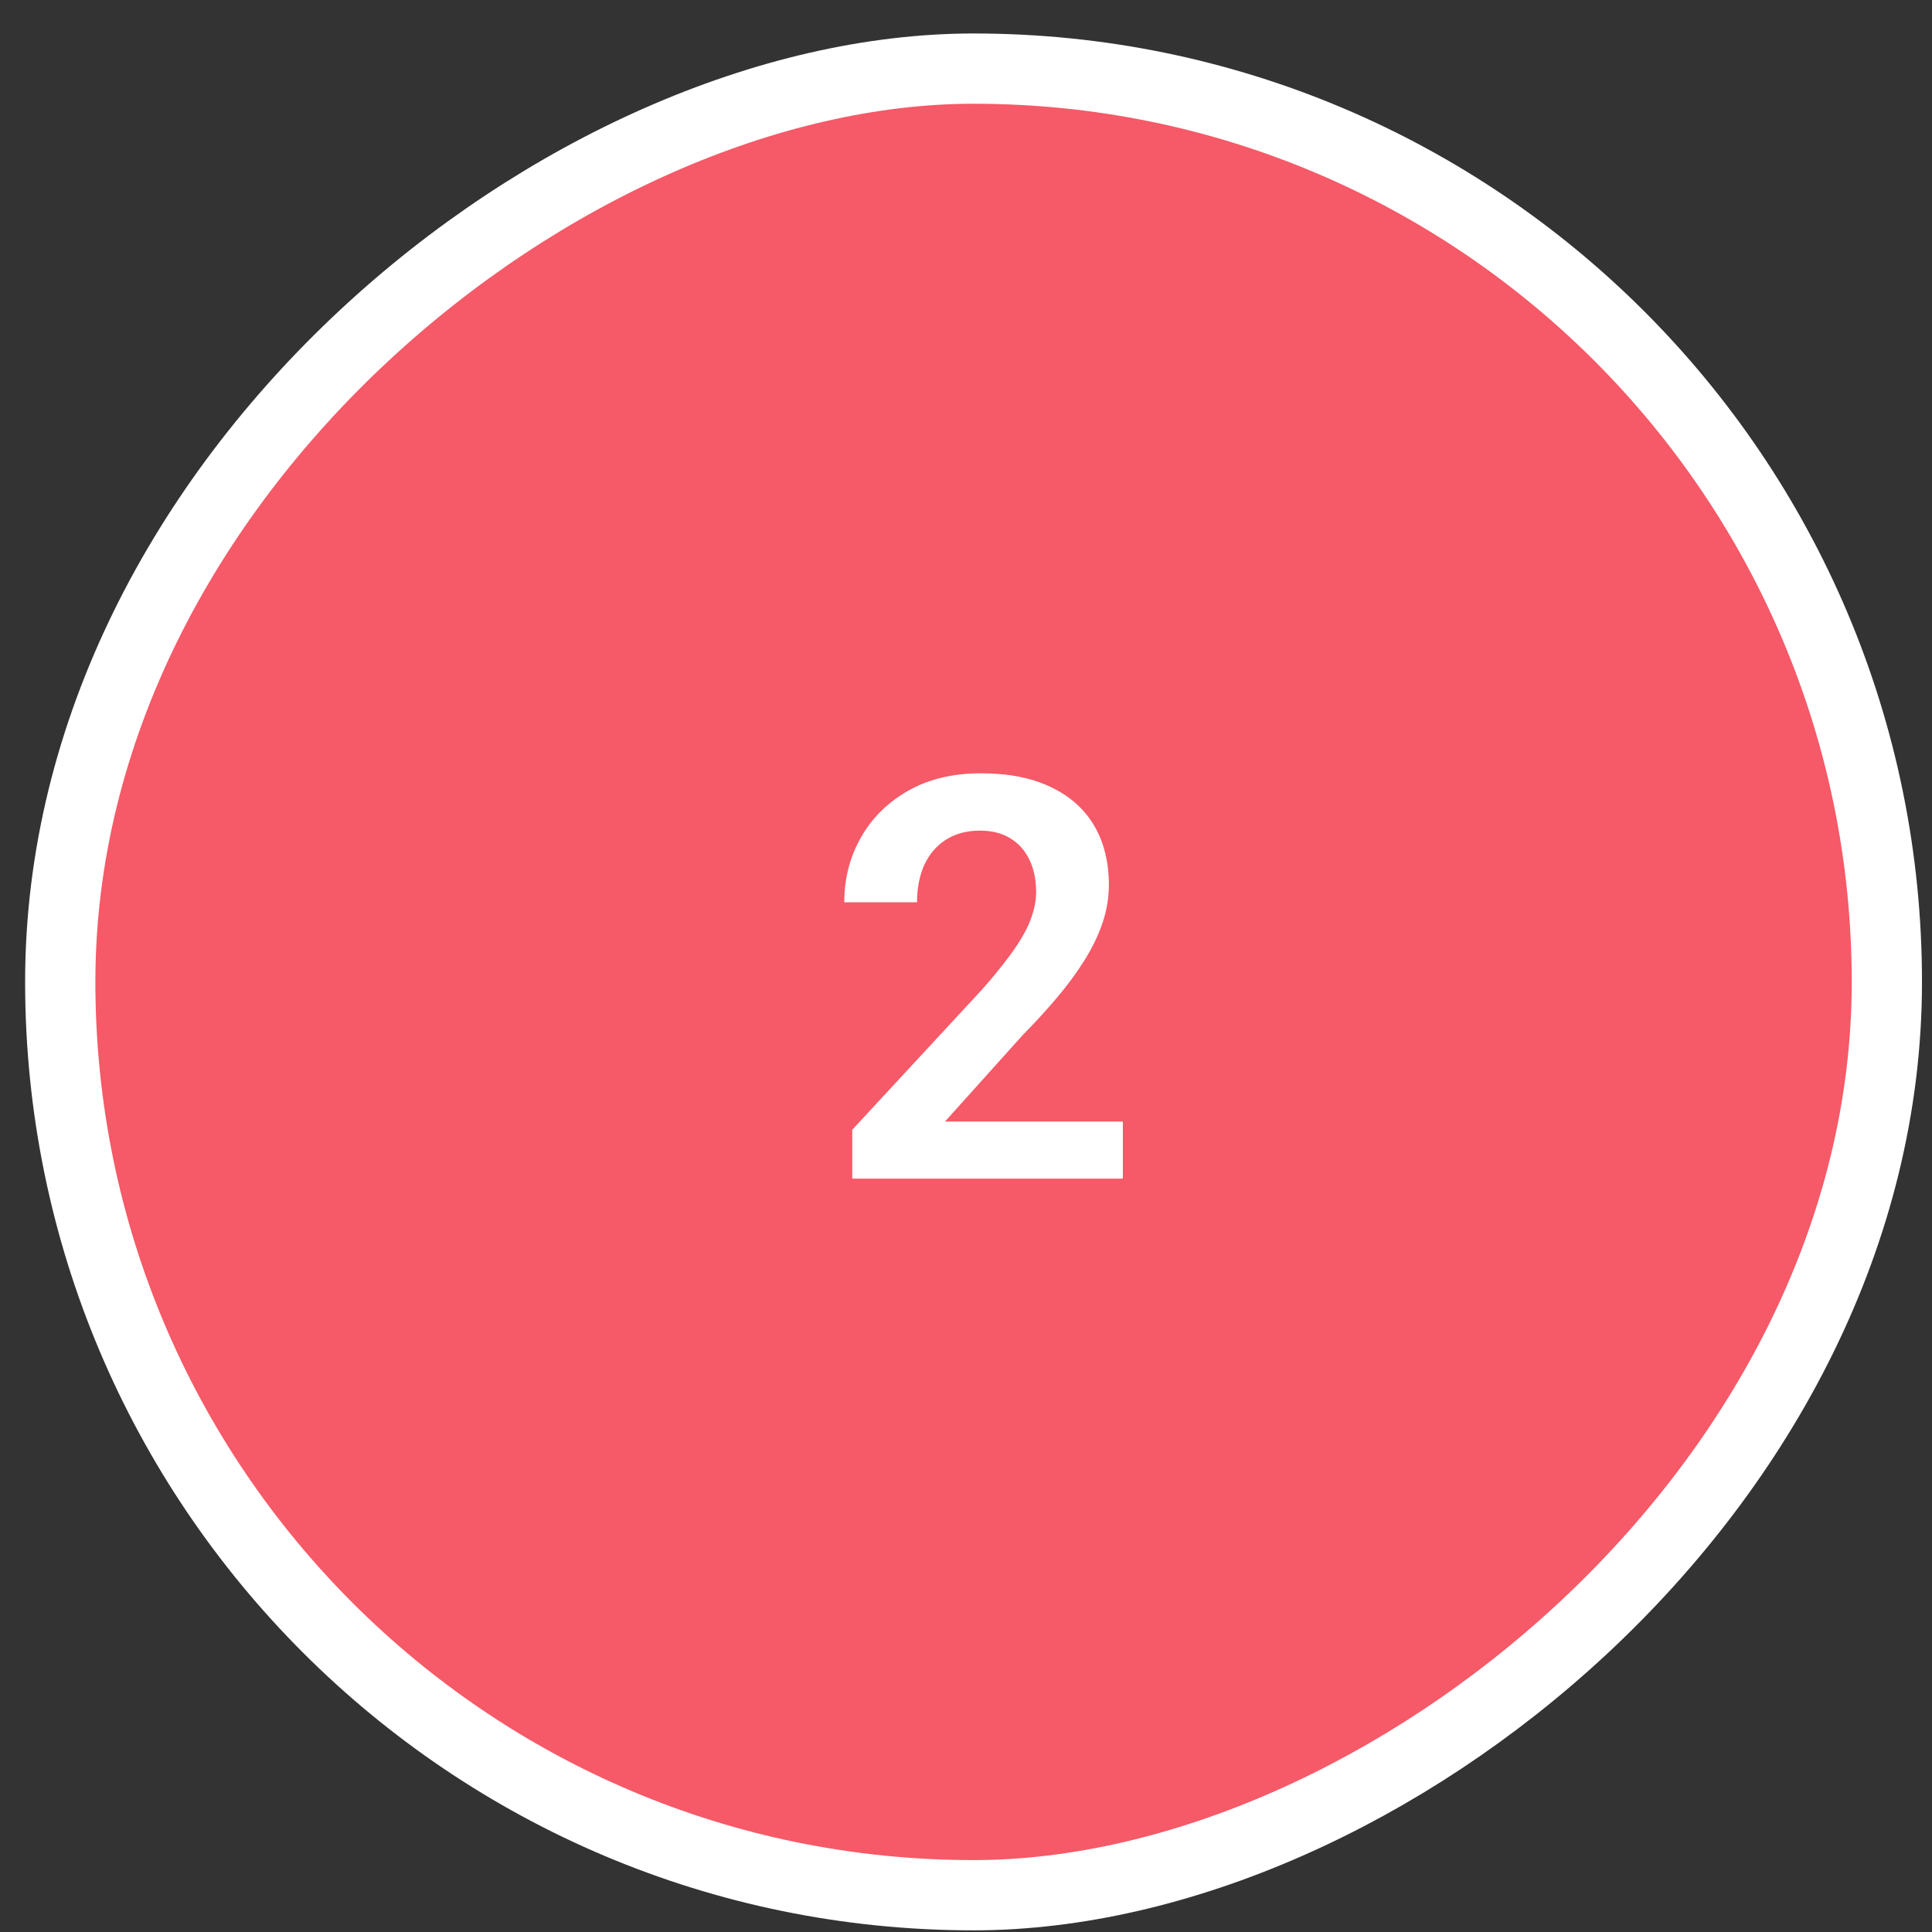
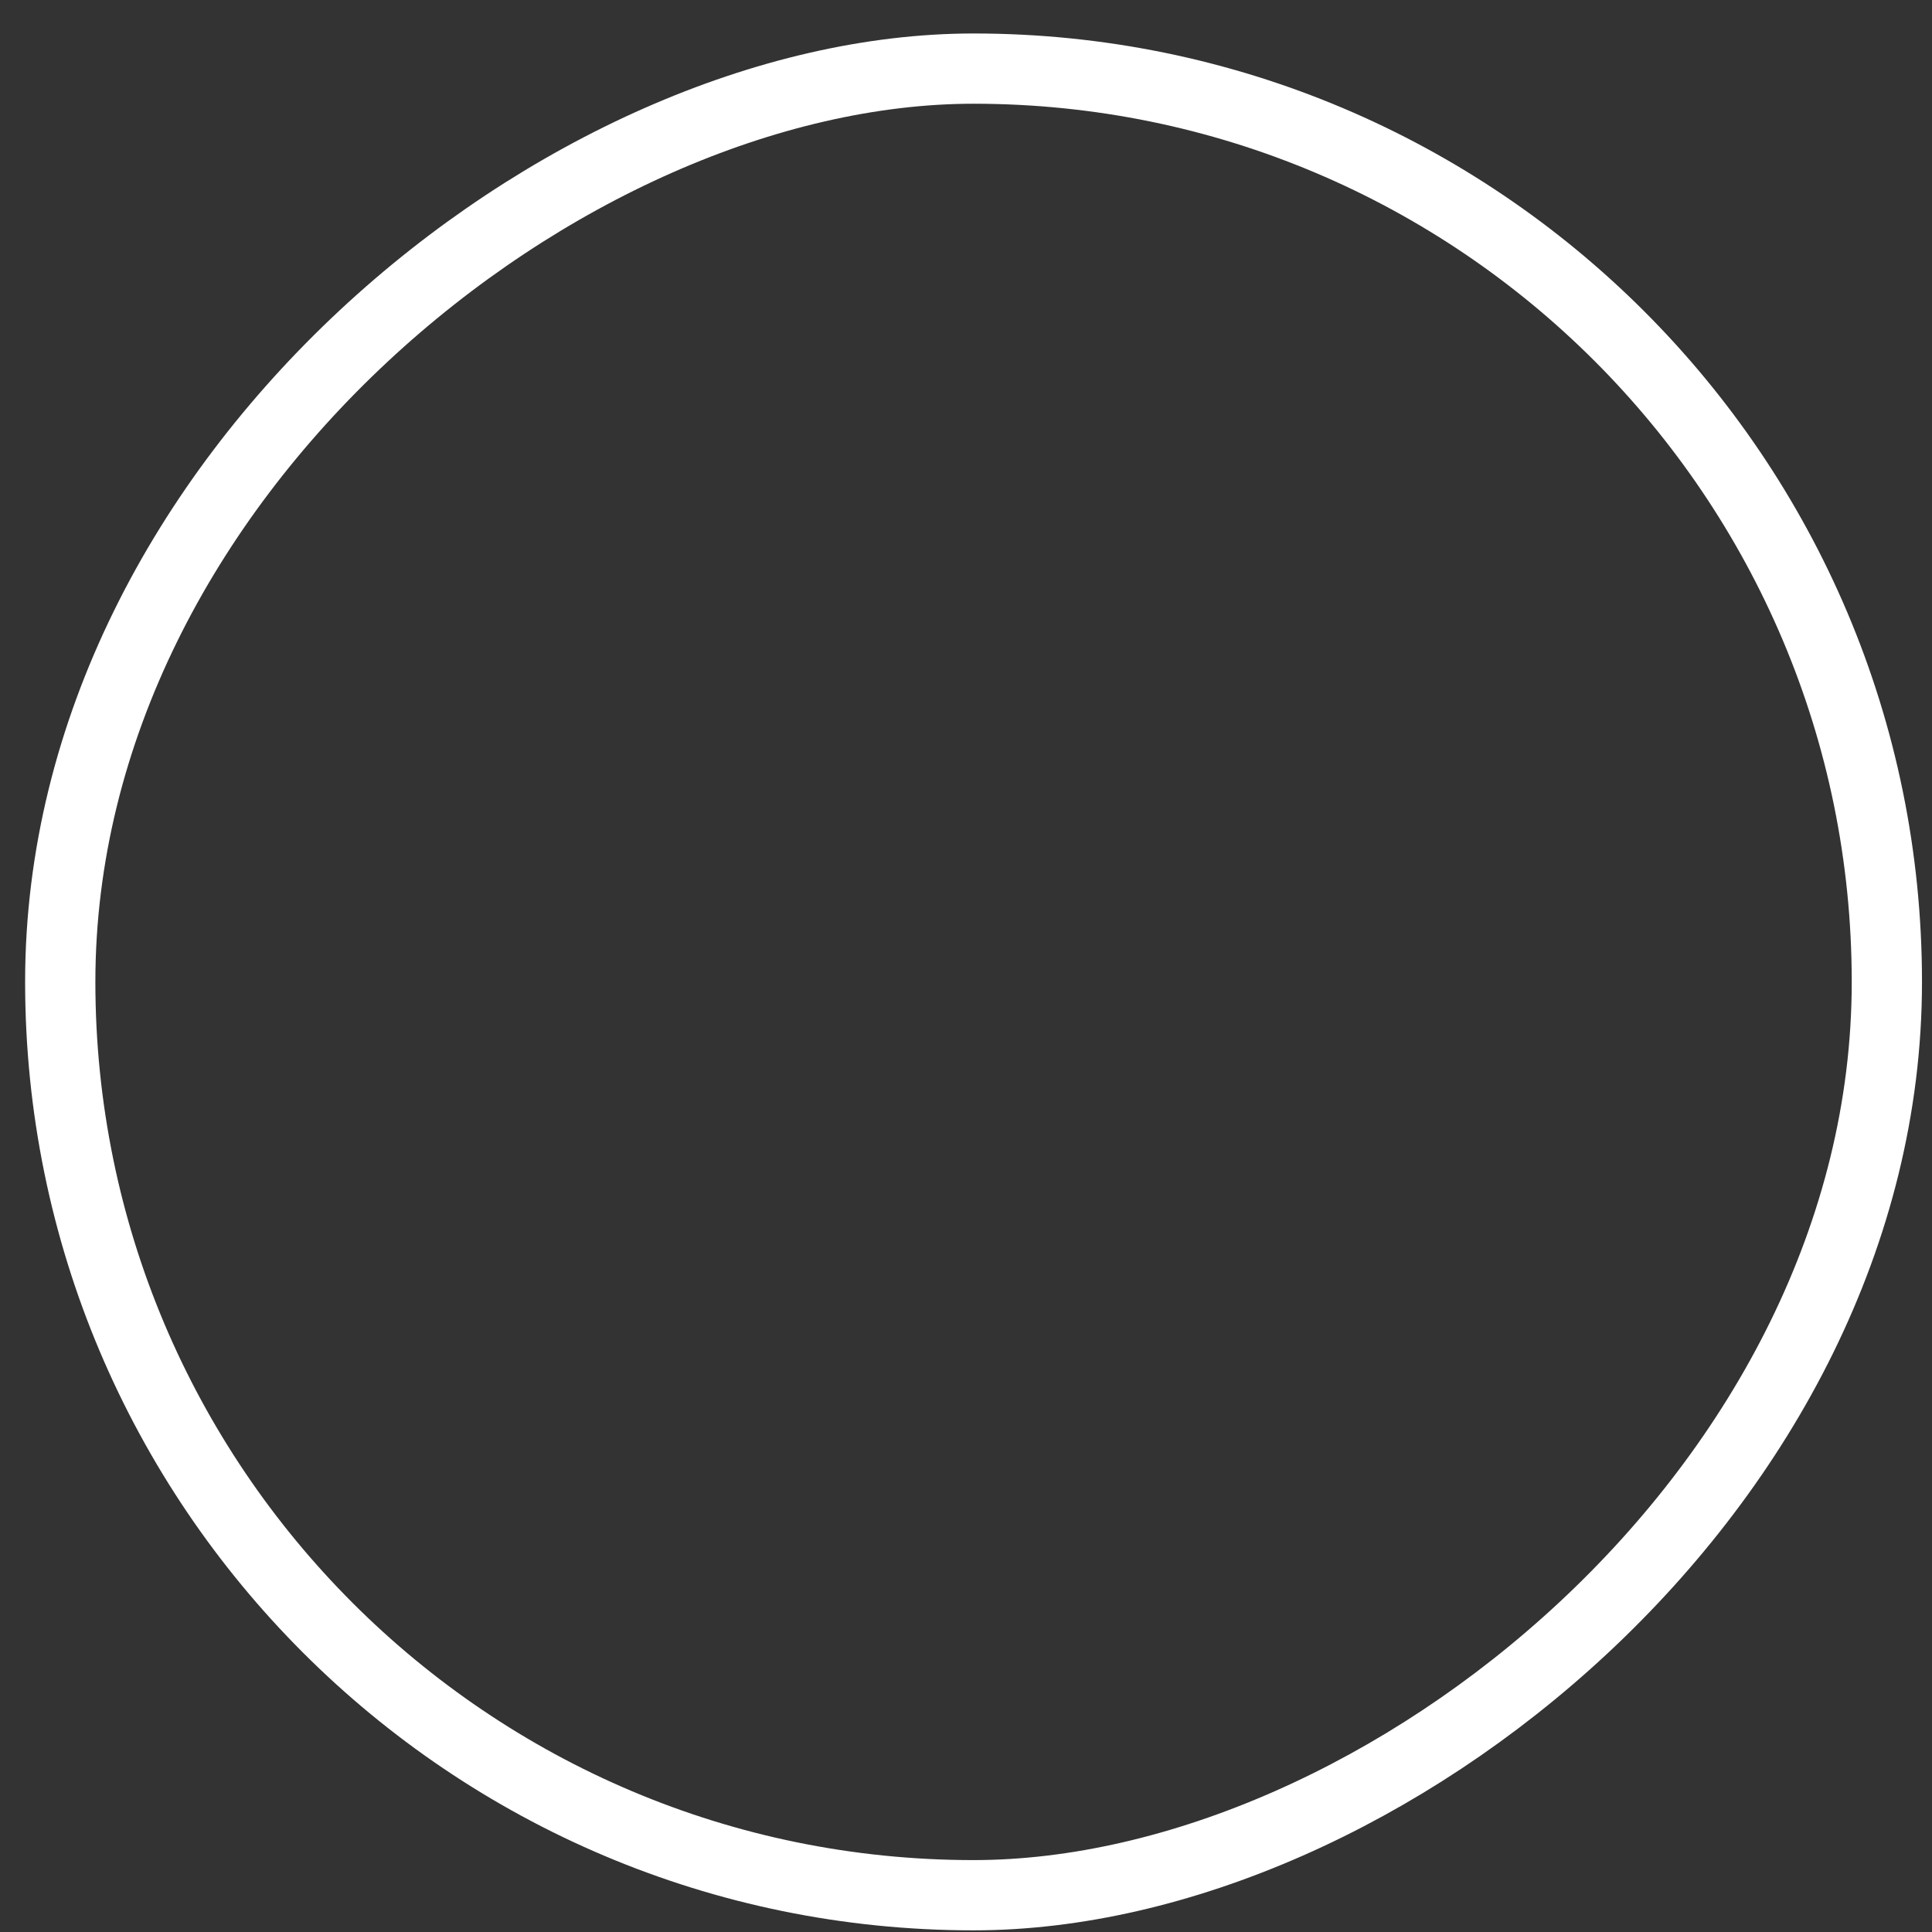
<svg xmlns="http://www.w3.org/2000/svg" width="55" height="55" viewBox="0 0 55 55" fill="none">
  <rect x="0" y="0" width="55" height="55" fill="#333333" stroke="none" />
-   <rect x="53.715" y="1.953" width="52" height="52" rx="26" transform="rotate(90 53.715 1.953)" fill="#F65967" />
-   <path d="M31.965 31.928V33.553H24.262V32.162L27.957 28.17C28.343 27.732 28.647 27.352 28.871 27.029C29.095 26.706 29.254 26.415 29.348 26.154C29.447 25.889 29.496 25.636 29.496 25.396C29.496 25.047 29.434 24.743 29.309 24.482C29.184 24.217 29.001 24.011 28.762 23.865C28.527 23.719 28.238 23.646 27.895 23.646C27.515 23.646 27.189 23.735 26.918 23.912C26.652 24.084 26.449 24.324 26.309 24.631C26.173 24.938 26.106 25.29 26.106 25.686H24.035C24.035 25.014 24.192 24.402 24.504 23.85C24.817 23.292 25.265 22.847 25.848 22.514C26.431 22.18 27.124 22.014 27.926 22.014C28.707 22.014 29.369 22.144 29.91 22.404C30.452 22.66 30.863 23.024 31.145 23.498C31.426 23.972 31.567 24.537 31.567 25.193C31.567 25.558 31.507 25.917 31.387 26.271C31.267 26.626 31.098 26.977 30.879 27.326C30.666 27.67 30.41 28.019 30.113 28.373C29.817 28.727 29.486 29.089 29.121 29.459L26.902 31.928H31.965Z" fill="white" />
  <rect x="53.715" y="1.953" width="52" height="52" rx="26" transform="rotate(90 53.715 1.953)" stroke="white" stroke-width="2" />
</svg>